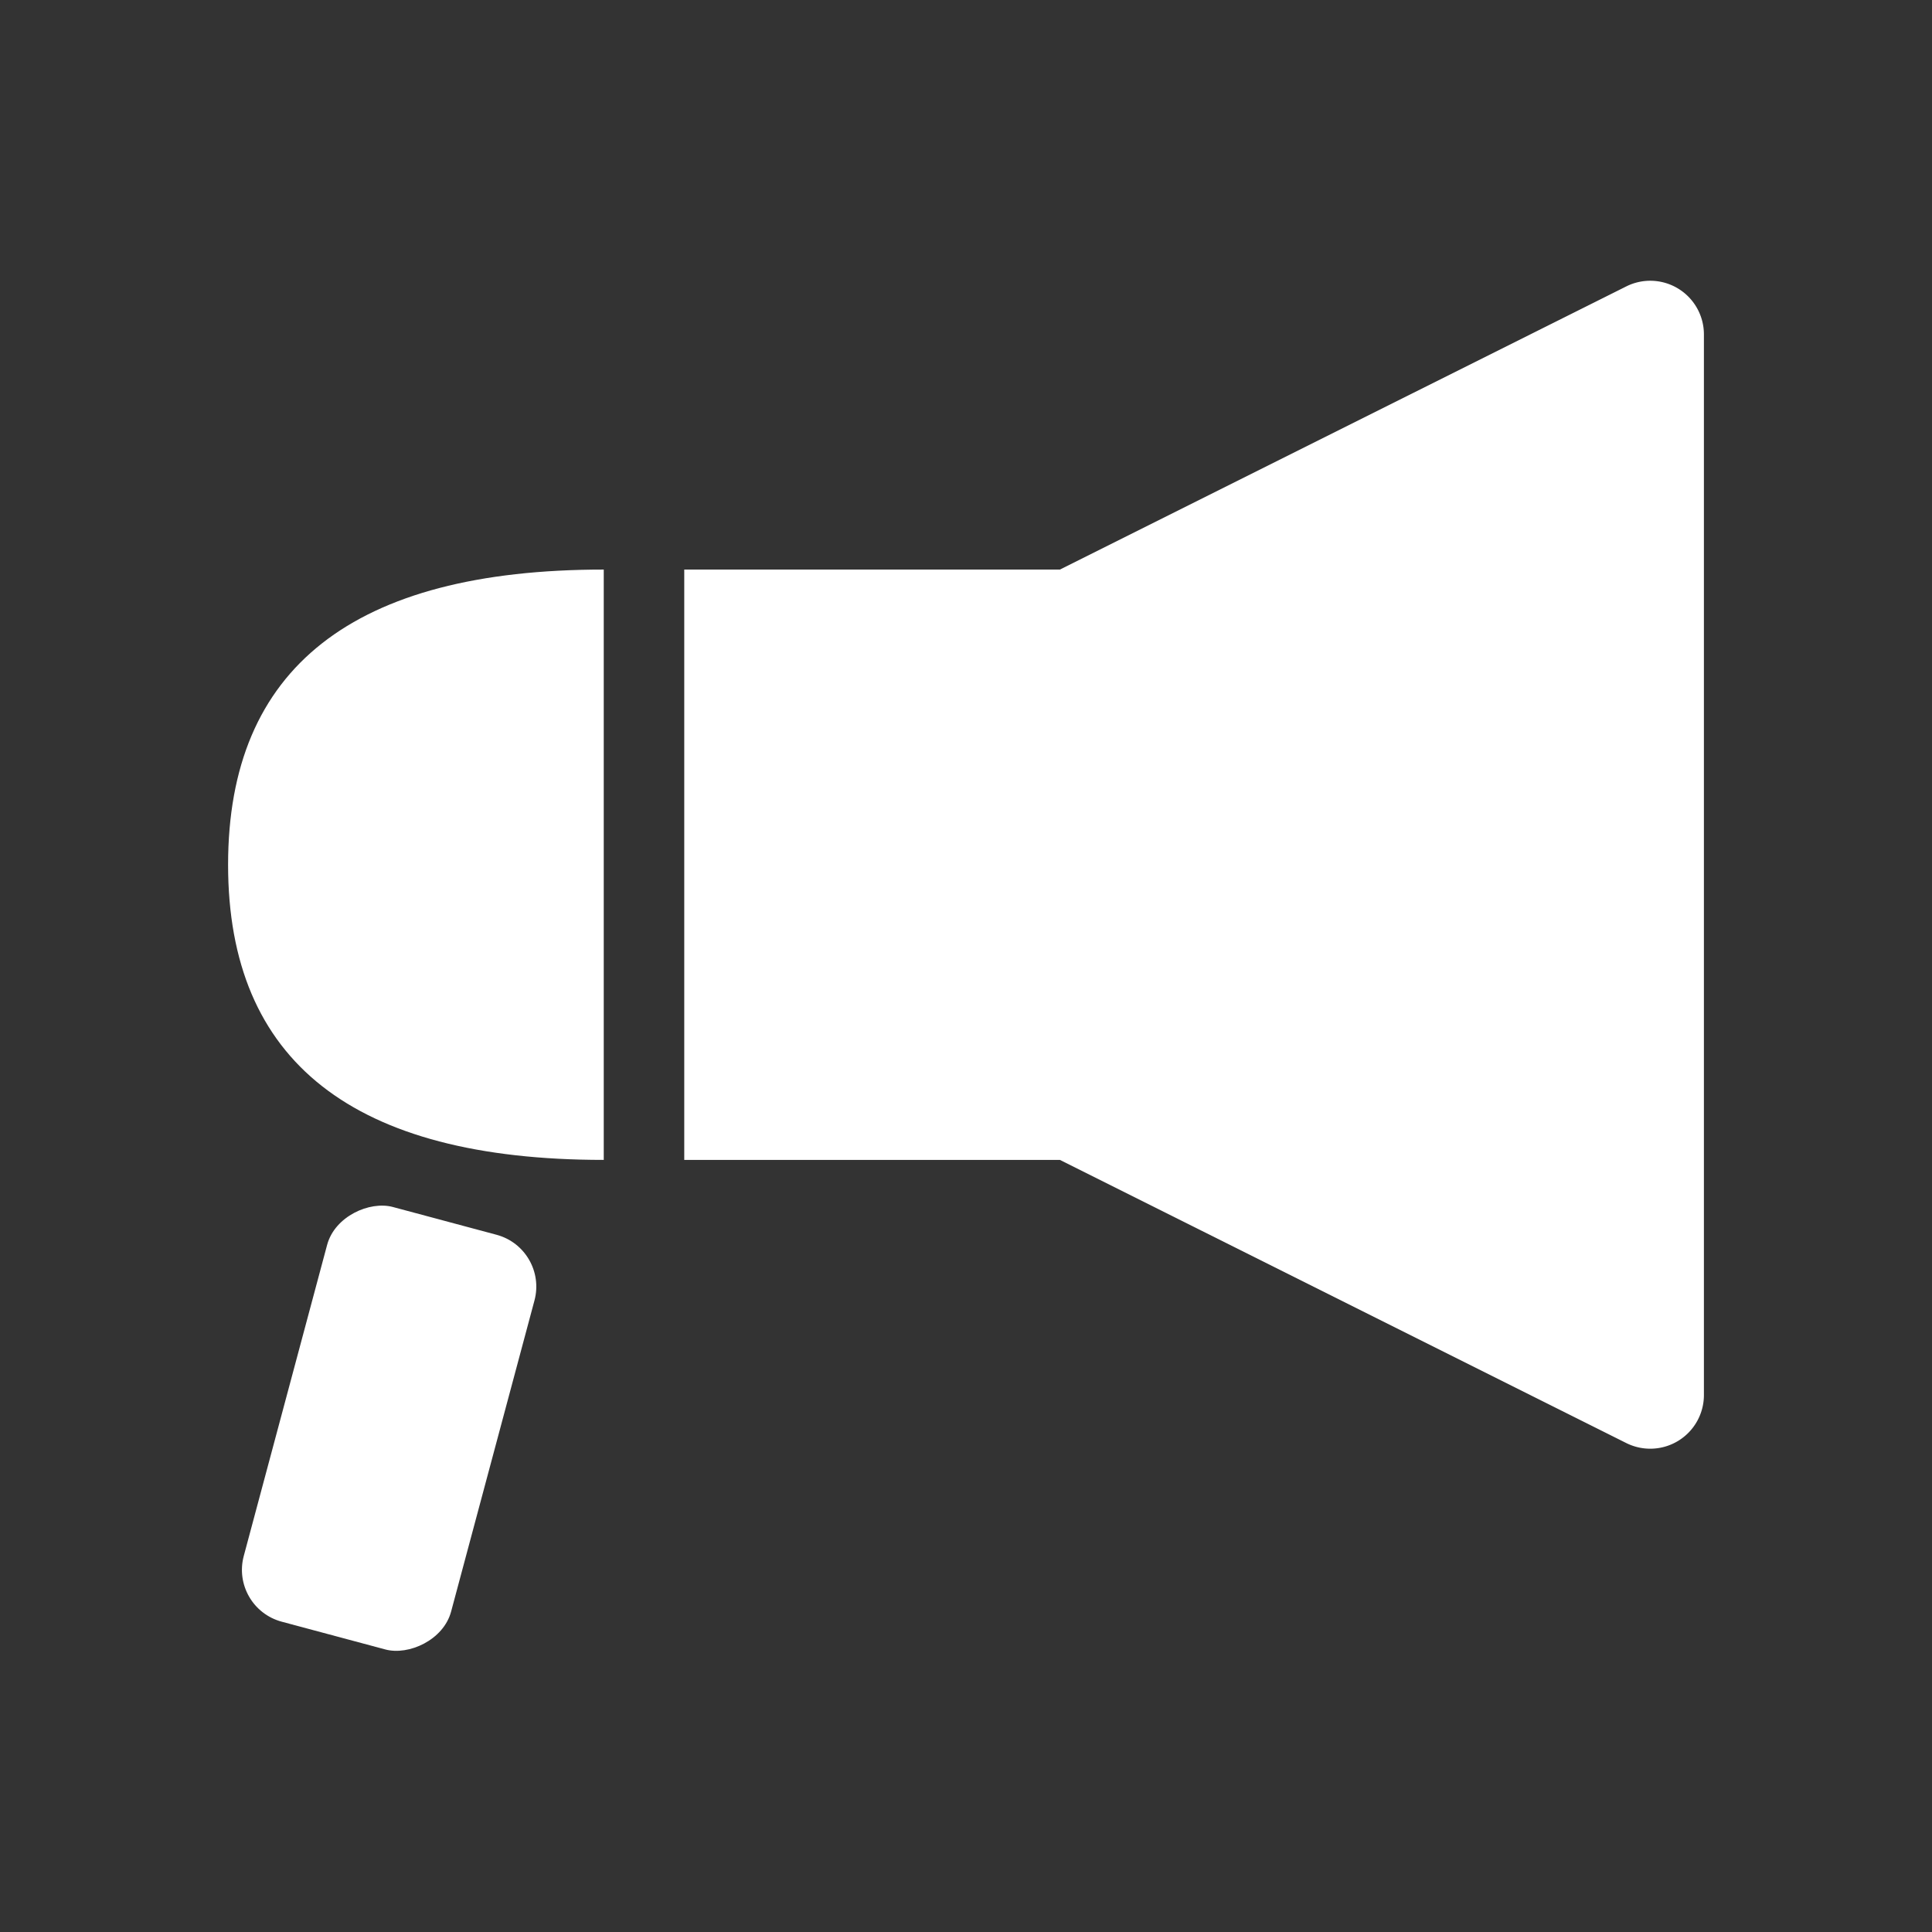
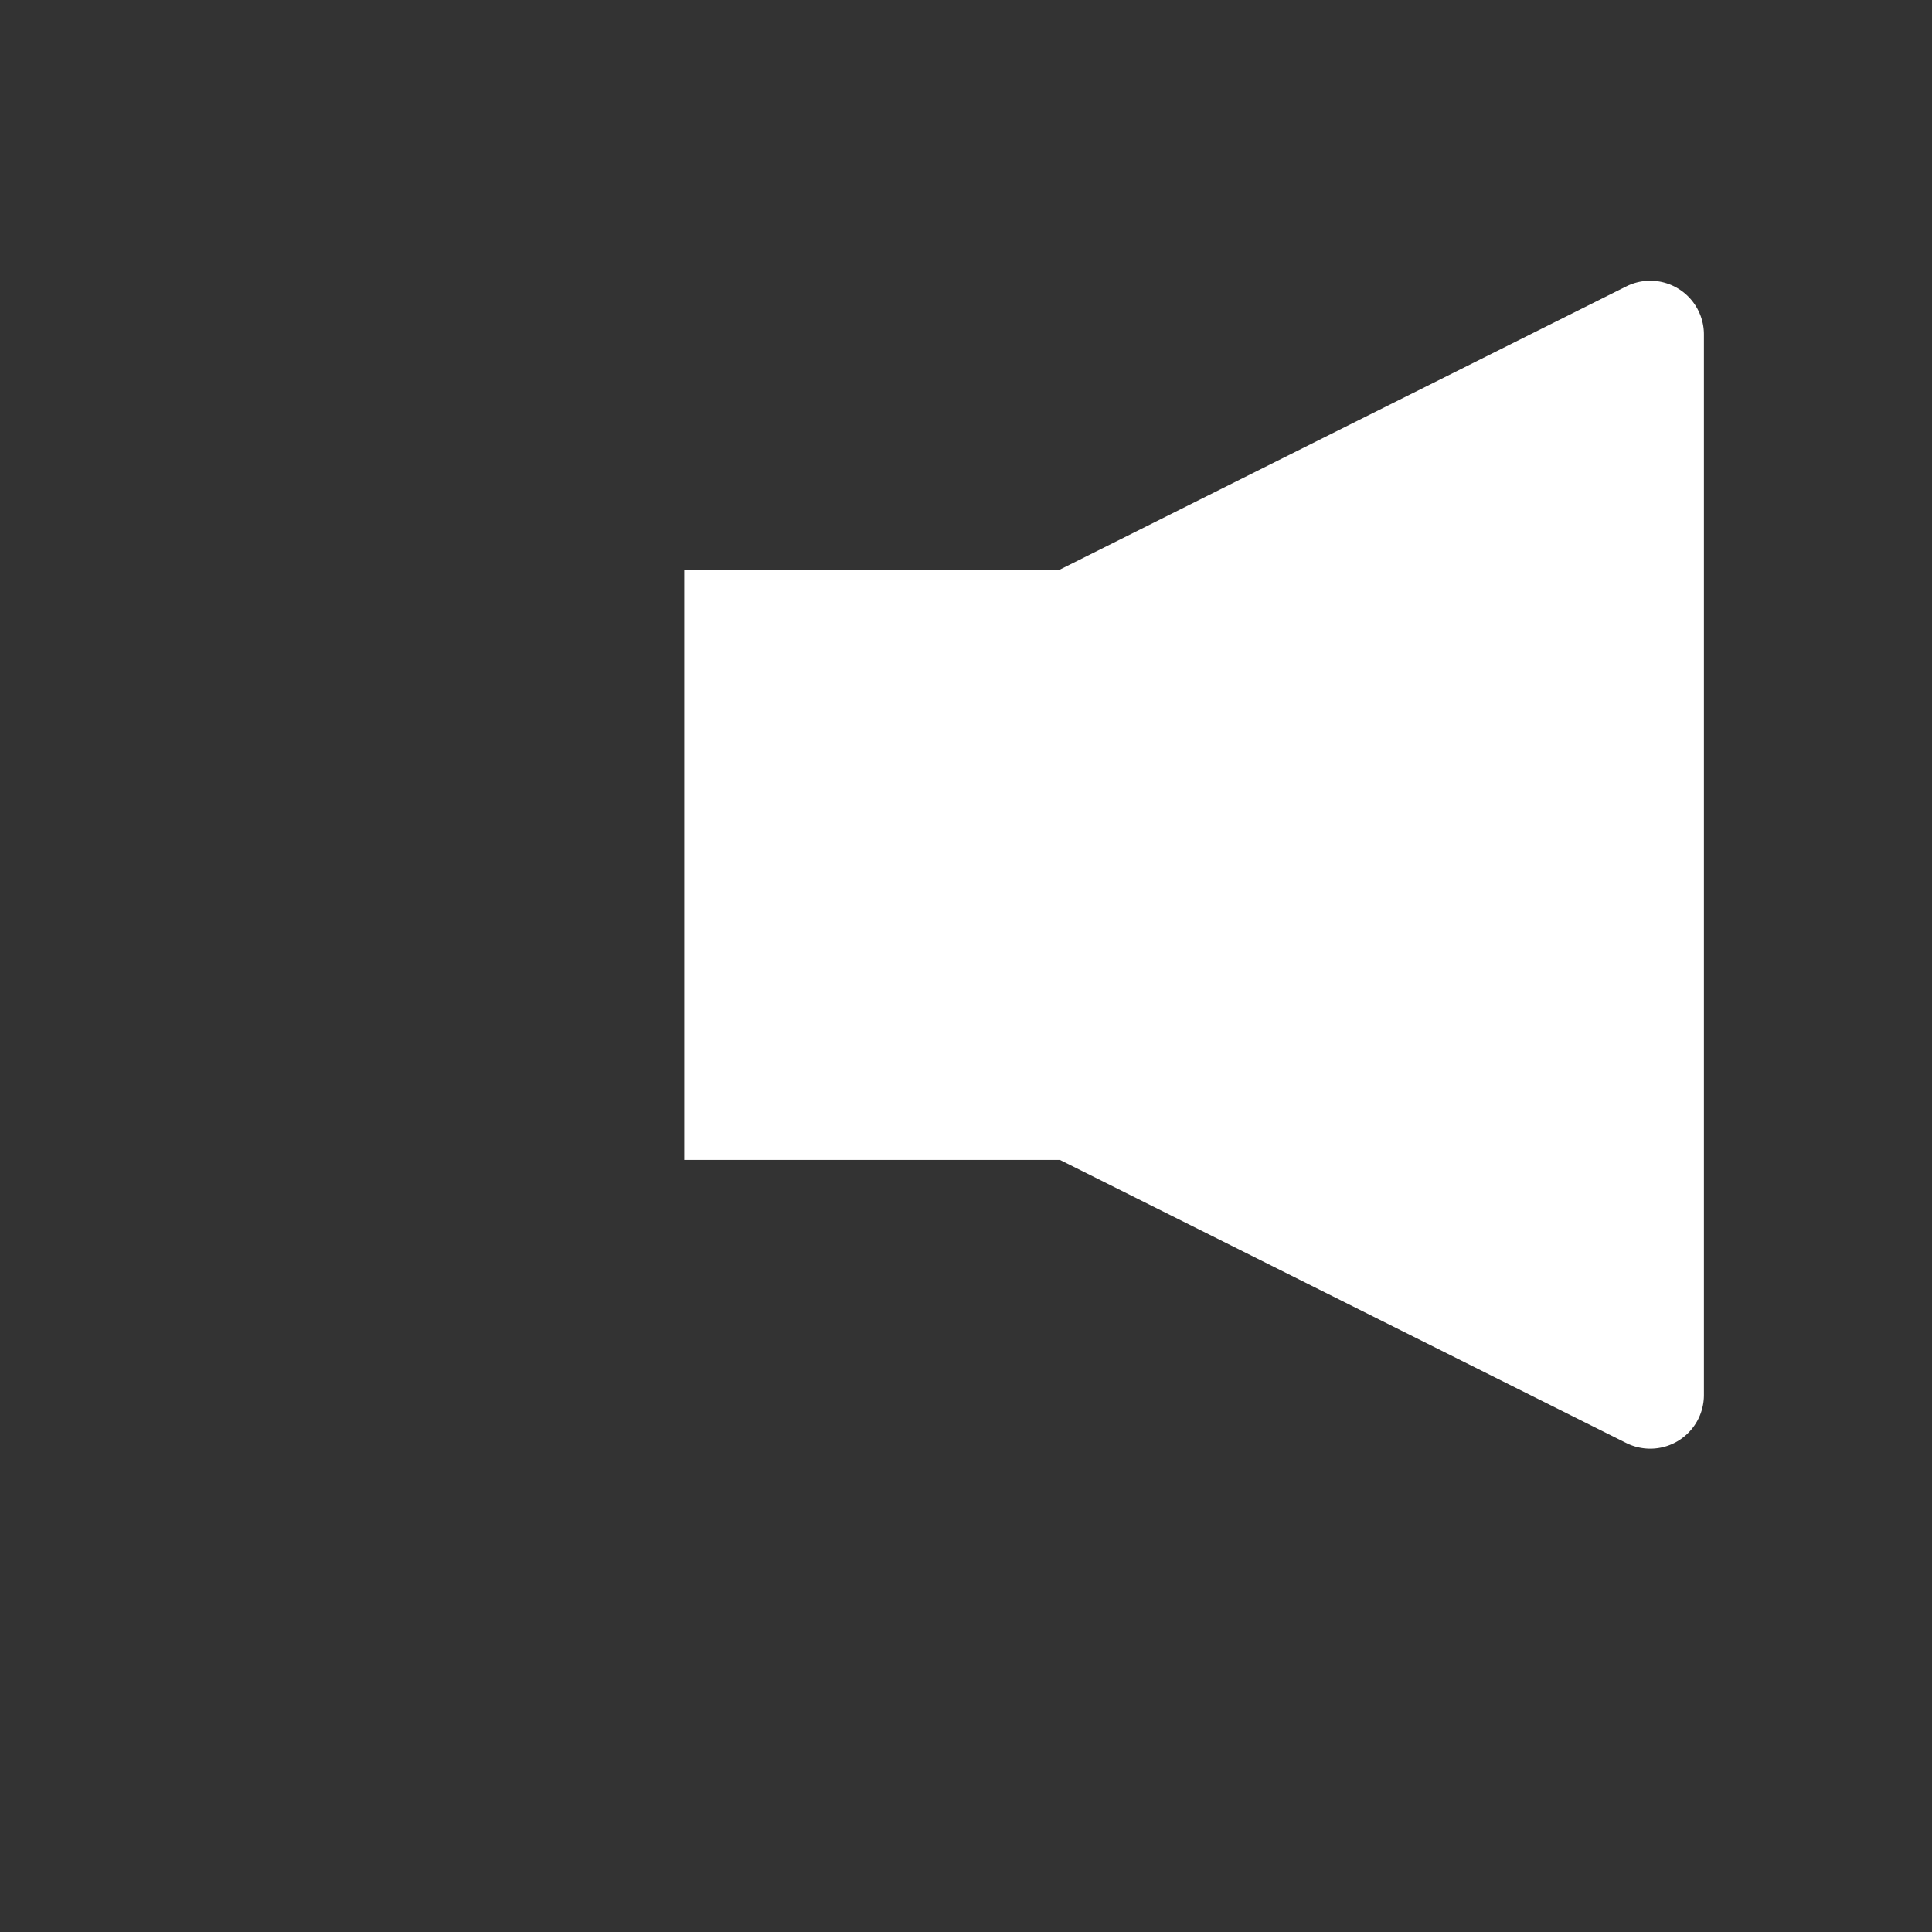
<svg xmlns="http://www.w3.org/2000/svg" width="36" height="36" viewBox="0 0 36 36">
  <rect x="0" y="0" width="36" height="36" fill="#333333" stroke="none" />
  <title>display ads icon-ex2</title>
-   <rect width="36" height="36" fill="none" />
-   <rect x="3.25" y="24.613" width="8" height="4" rx="1" transform="translate(-20.332 26.728) rotate(-75)" fill="#fff" />
  <path d="M12.75,10.613v11h7L30.303,26.889A1,1,0,0,0,31.75,25.995V6.231a1,1,0,0,0-1.447-.894L19.75,10.613Z" fill="#fff" fill-rule="evenodd" />
-   <path d="M11.25,10.613v11q-7,0-7-5.5T11.25,10.613Z" fill="#fff" fill-rule="evenodd" />
</svg>